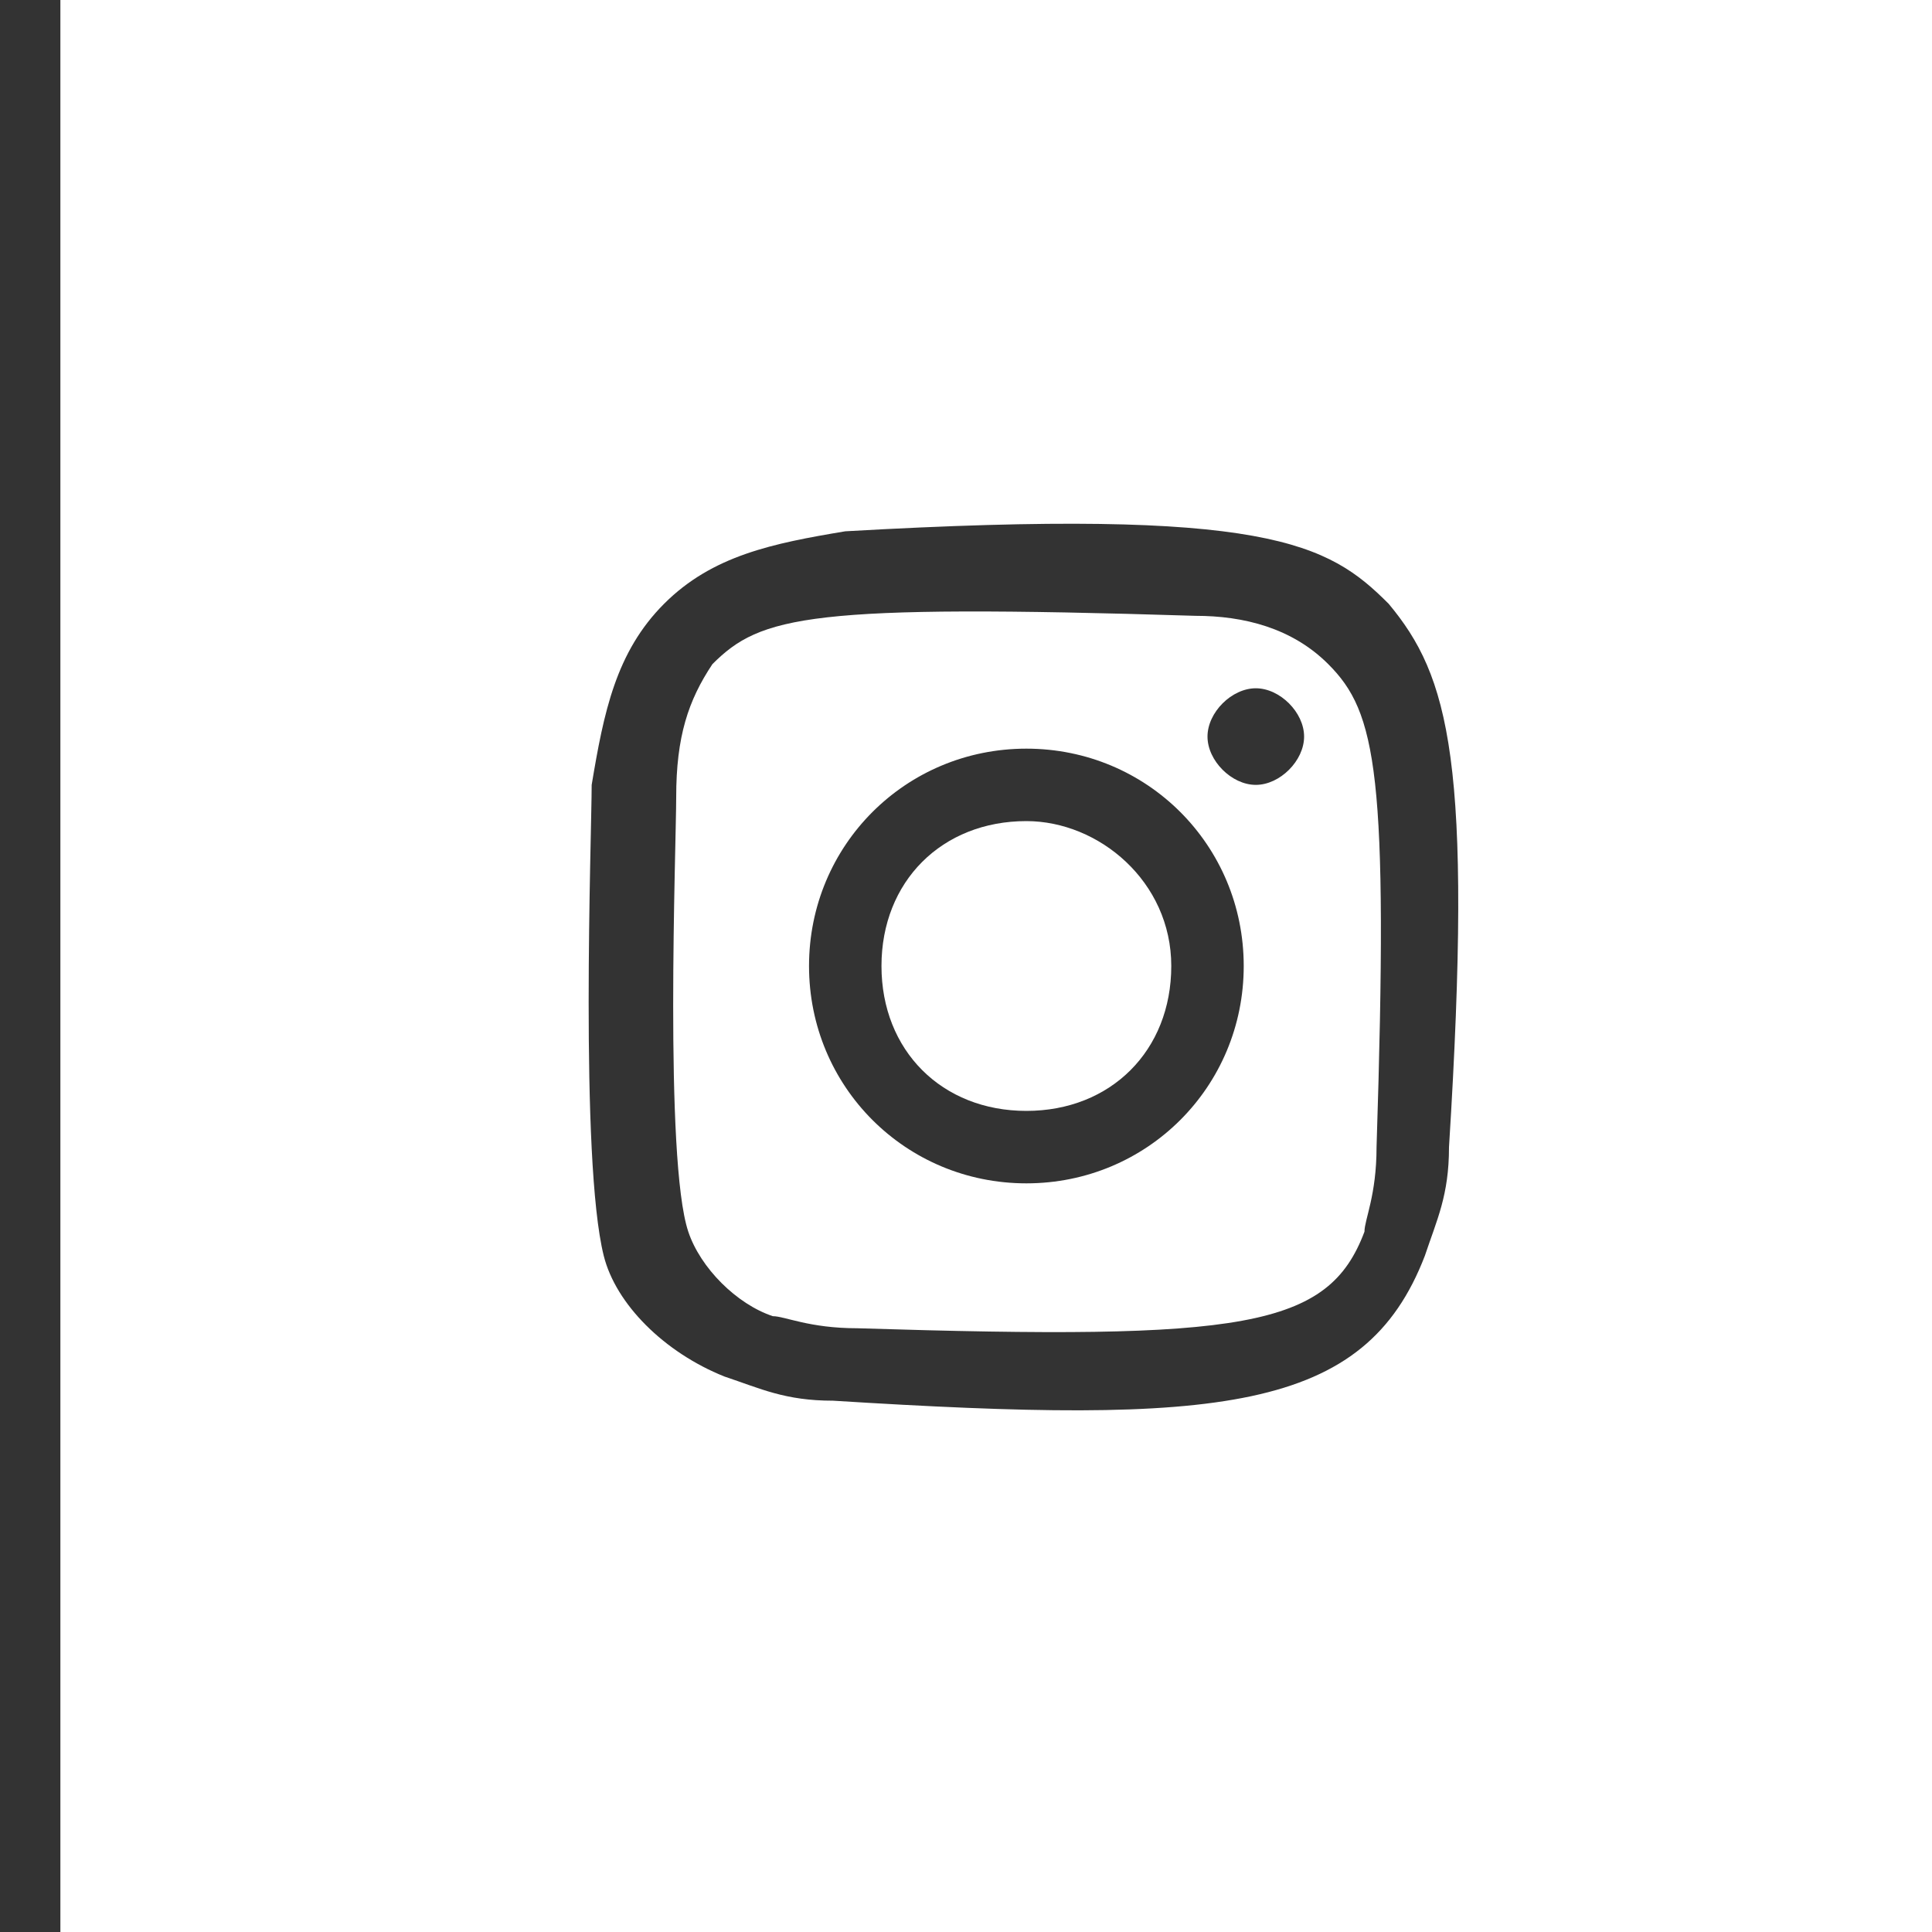
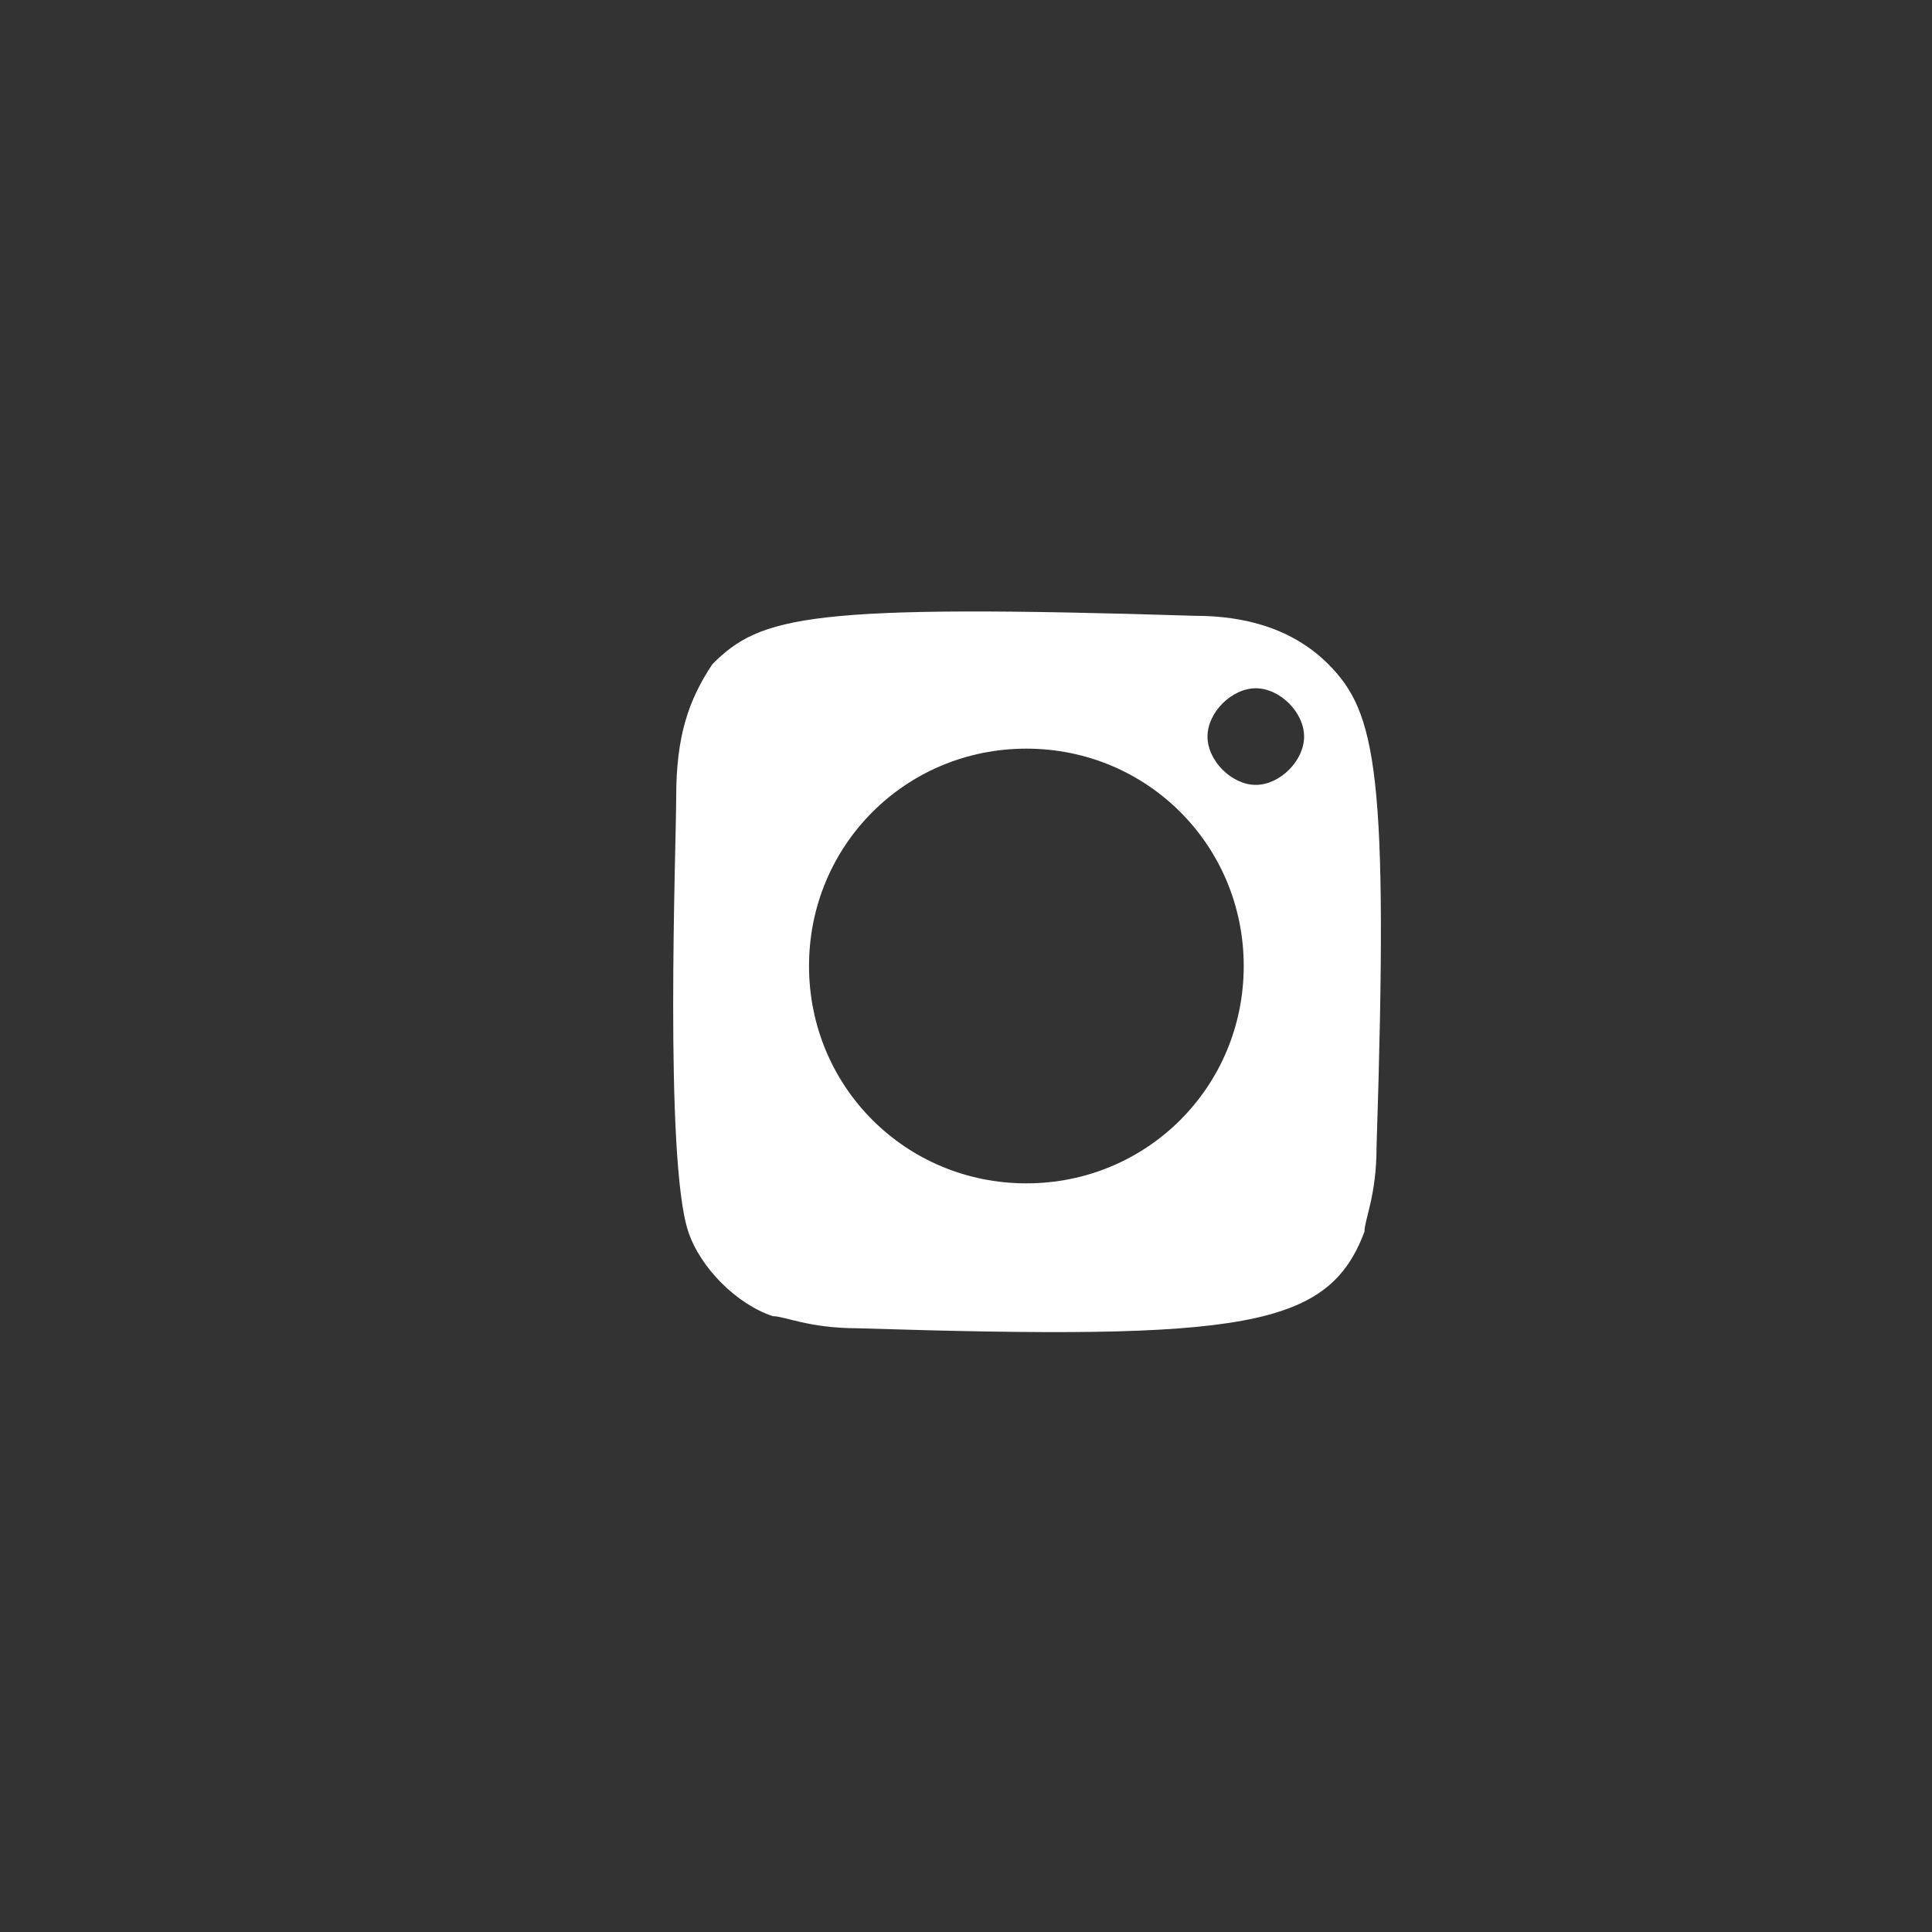
<svg xmlns="http://www.w3.org/2000/svg" width="16" height="16" viewBox="0 0 16 16" fill="none">
  <rect x="0" y="0" width="16" height="16" fill="#333333" stroke="none" />
  <style type="text/css">
	.st0{fill-rule:evenodd;clip-rule:evenodd;fill:#FFFFFF;}
</style>
  <g>
-     <path class="st0" d="M8.5,6.8C7.8,6.8,7.3,7.3,7.3,8c0,0.7,0.5,1.2,1.2,1.2S9.7,8.7,9.7,8C9.7,7.3,9.1,6.8,8.5,6.8z" />
    <path class="st0" d="M9.9,5.1c-3.2-0.1-3.6,0-4,0.4C5.7,5.8,5.6,6.1,5.6,6.6c0,0.4-0.1,3,0.1,3.6c0.1,0.3,0.4,0.6,0.7,0.7   c0.1,0,0.3,0.1,0.7,0.1c3.2,0.1,3.9,0,4.2-0.8c0-0.1,0.1-0.3,0.1-0.7c0.1-3.1,0-3.6-0.4-4C10.7,5.2,10.3,5.1,9.9,5.1z M8.5,9.8   C7.5,9.8,6.7,9,6.7,8s0.8-1.8,1.8-1.8c1,0,1.8,0.8,1.8,1.8S9.5,9.8,8.5,9.8z M10.4,6.5c-0.2,0-0.4-0.2-0.4-0.4   c0-0.2,0.2-0.4,0.4-0.4s0.4,0.2,0.4,0.4C10.8,6.3,10.6,6.5,10.4,6.5z" />
-     <path class="st0" d="M0.5,0v16h16V0H0.5z M12,9.5c0,0.4-0.1,0.6-0.2,0.9c-0.5,1.3-1.7,1.4-4.9,1.2c-0.4,0-0.6-0.1-0.9-0.2   c-0.5-0.2-0.9-0.6-1-1C4.8,9.6,4.9,6.9,4.9,6.5C5,5.9,5.1,5.4,5.5,5C5.9,4.6,6.4,4.5,7,4.4c3.5-0.2,4,0.1,4.5,0.6   C12,5.6,12.2,6.3,12,9.5z" />
  </g>
</svg>